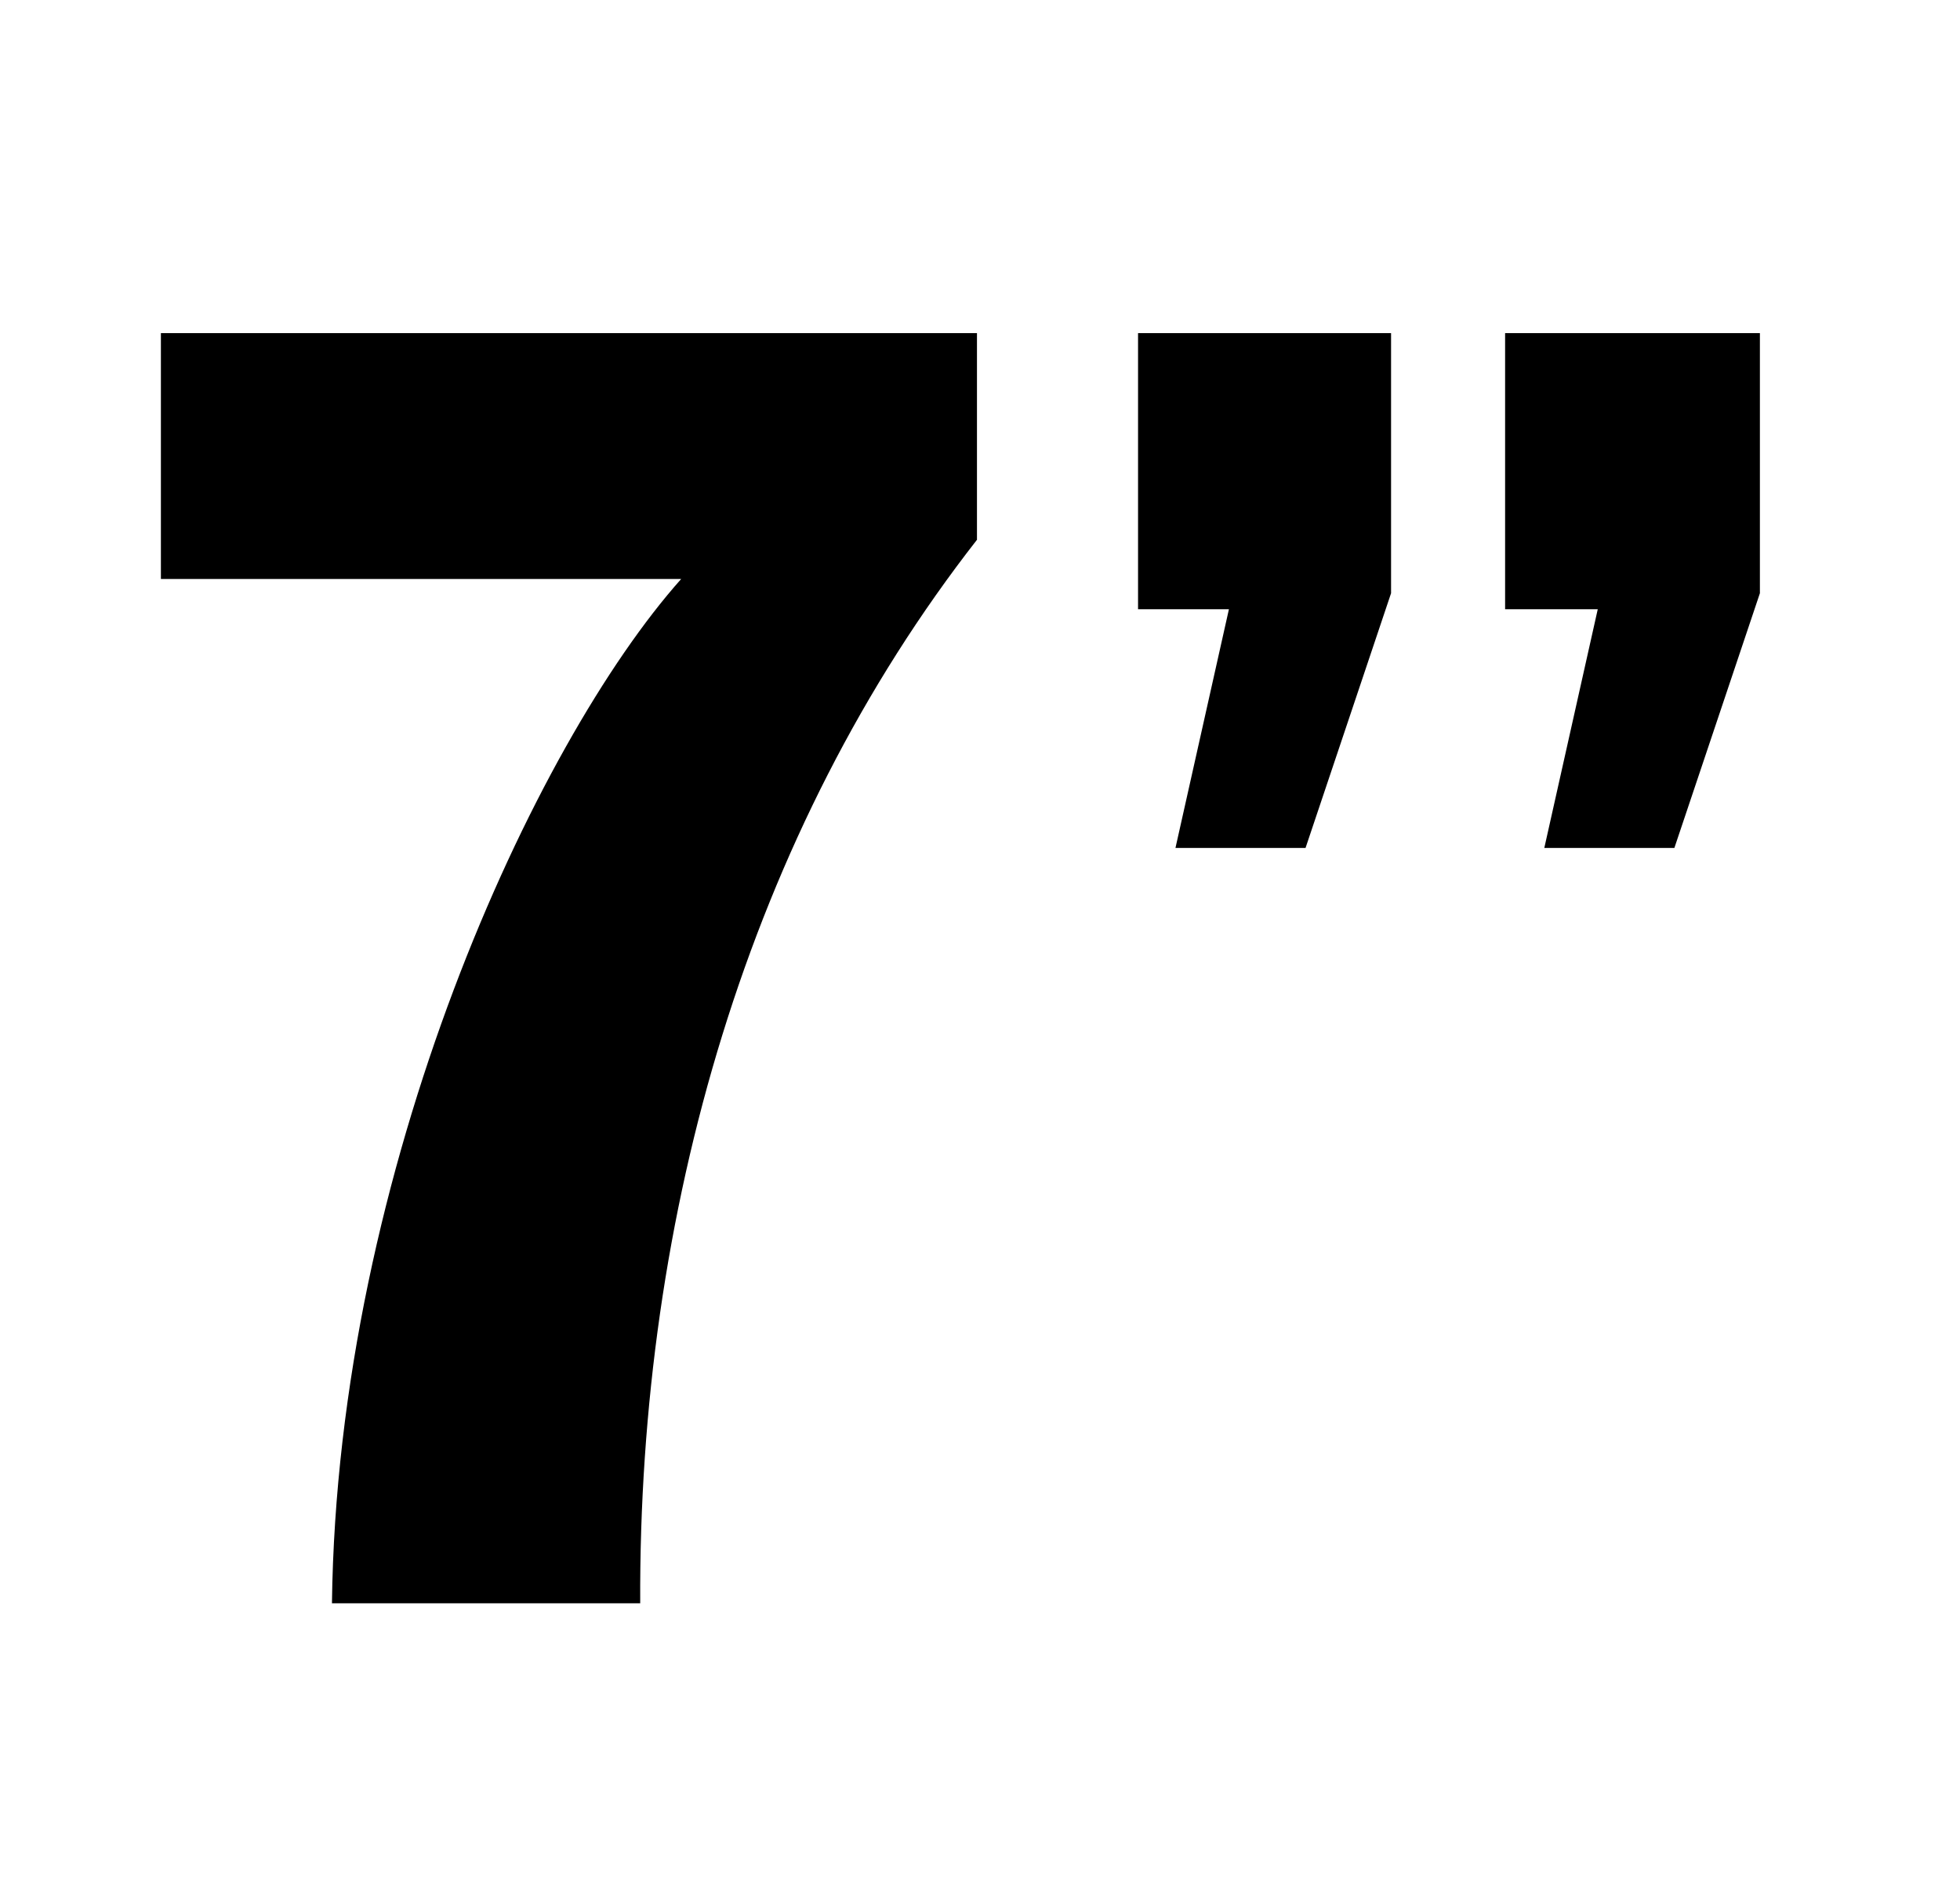
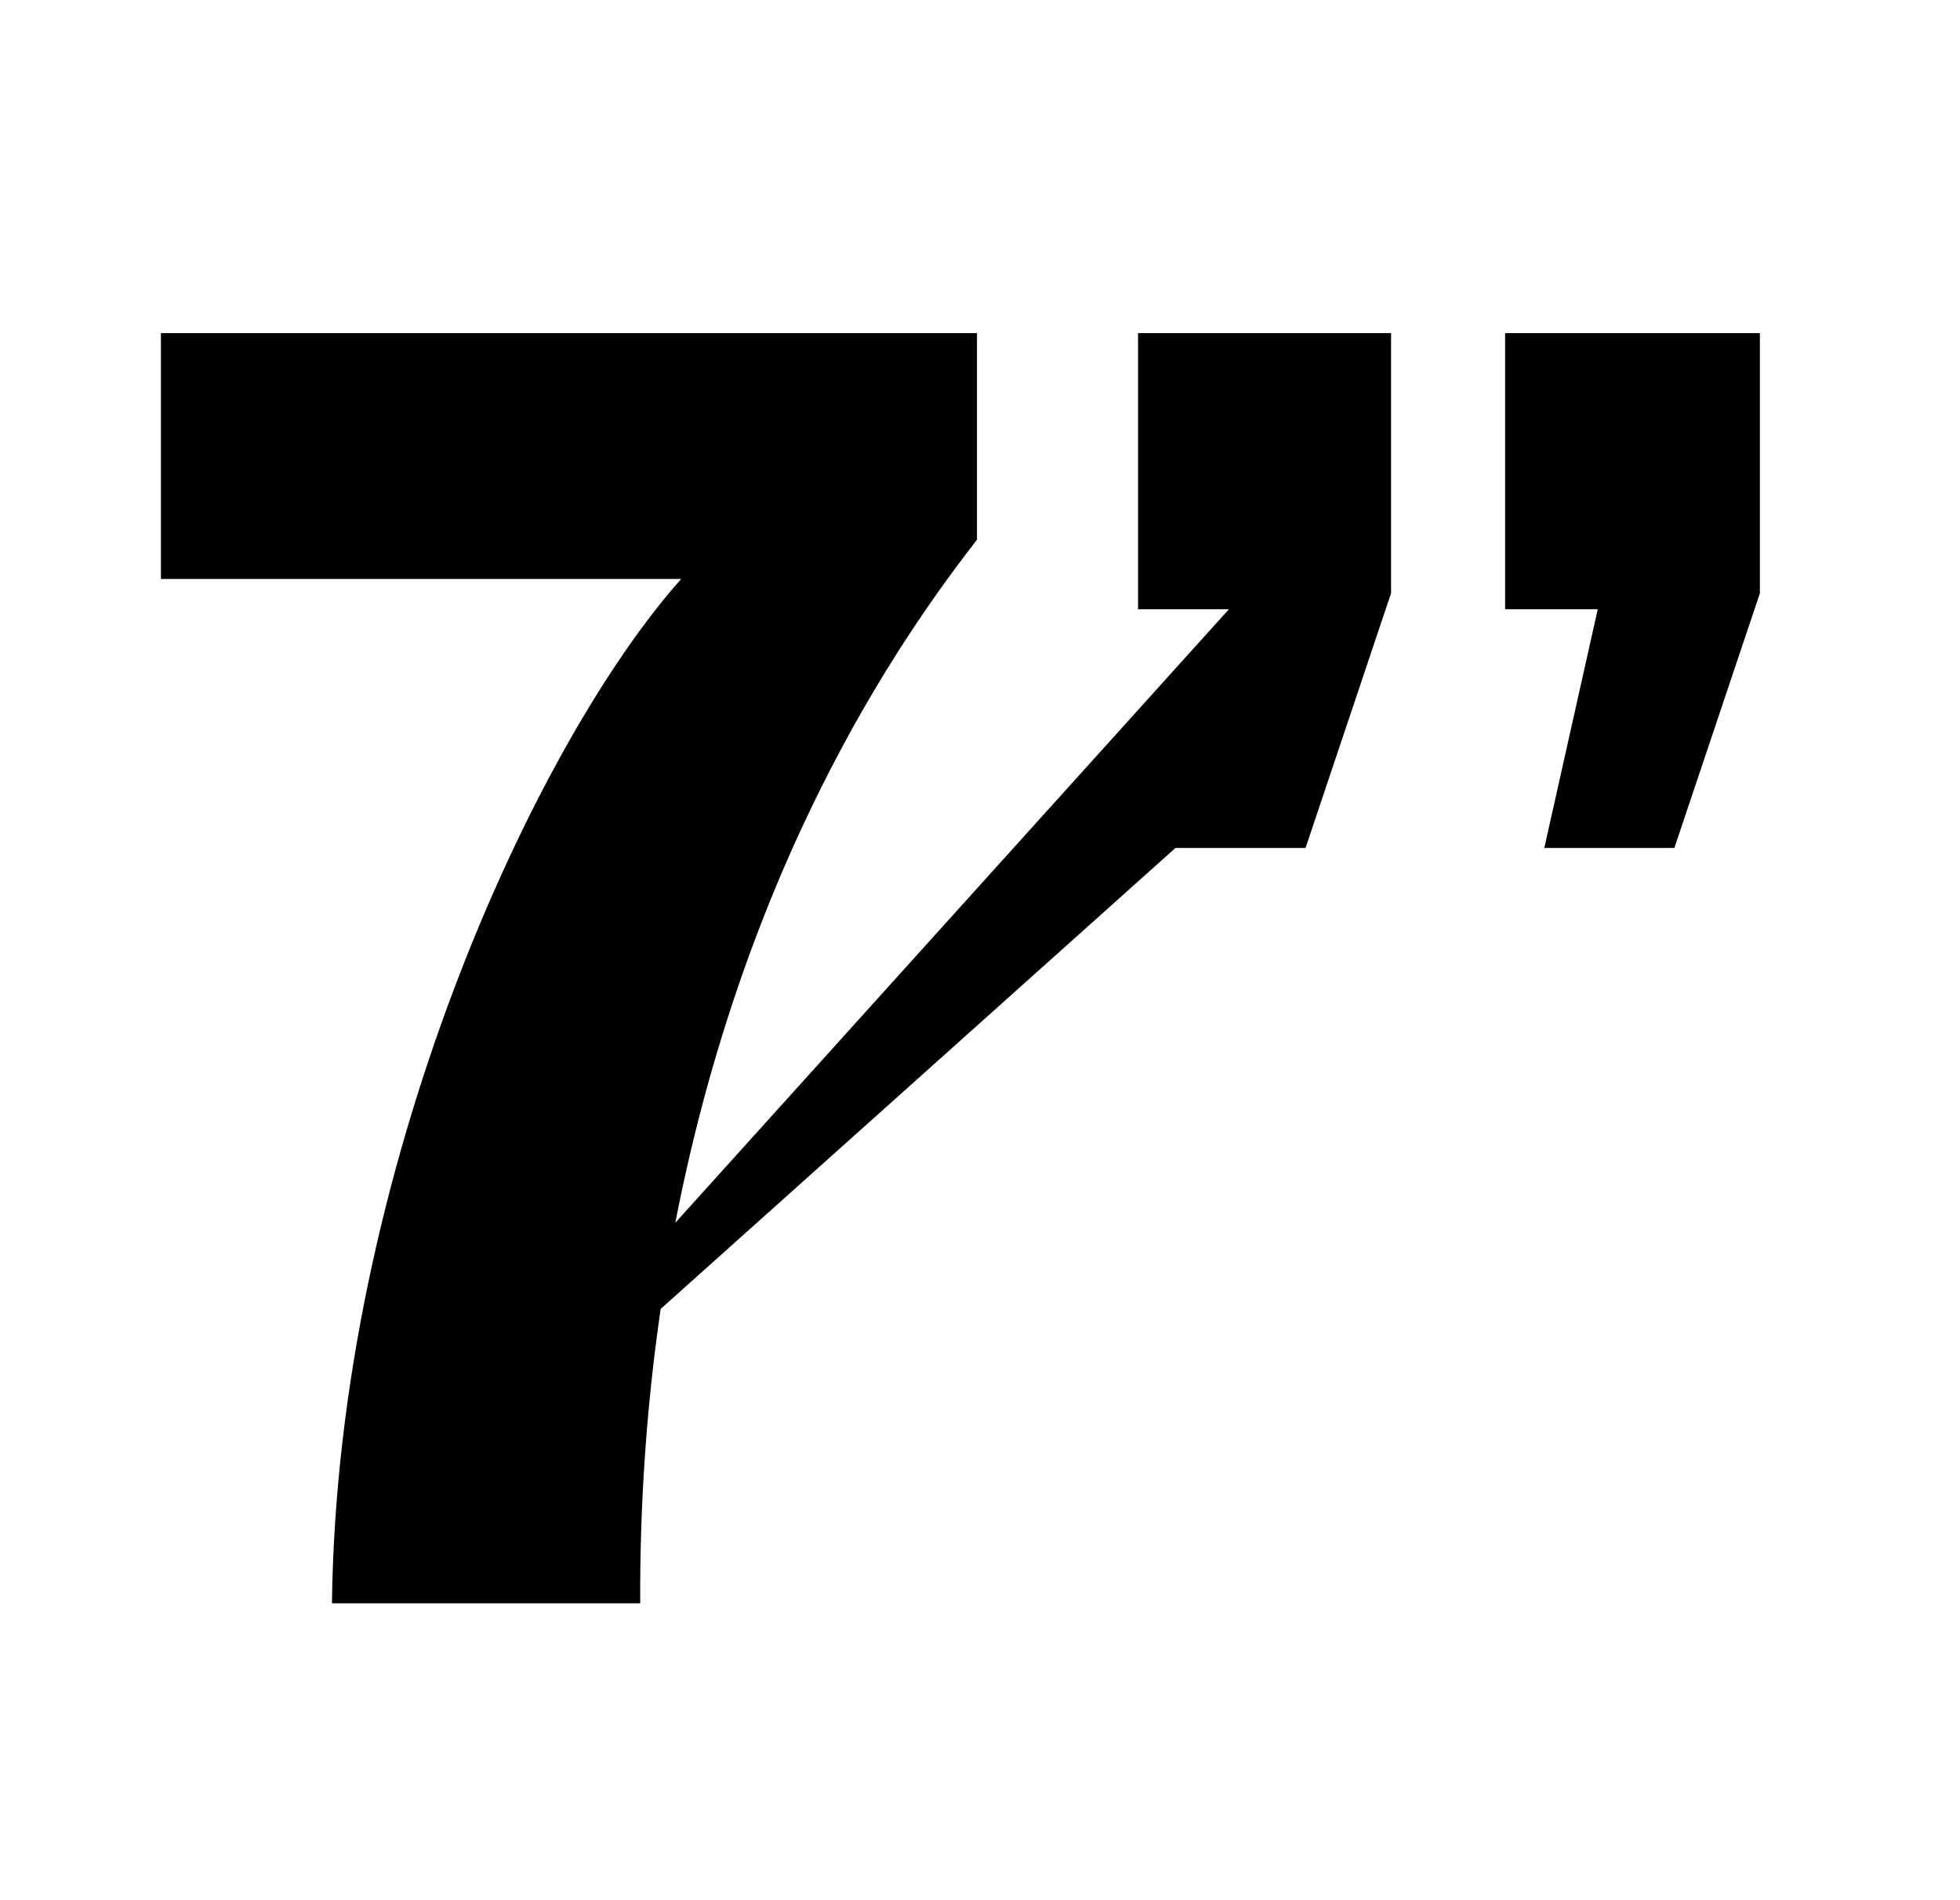
<svg xmlns="http://www.w3.org/2000/svg" fill="none" viewBox="0 0 33 32" height="32" width="33">
-   <path fill="black" d="M5.589 27C5.679 19.68 9.009 12.51 11.469 9.75H2.709V5.61H16.449V9.09C12.609 14.01 10.749 20.43 10.779 27H5.589ZM19.791 14.28L20.691 10.26H19.161V5.61H23.421V9.99L21.981 14.28H19.791ZM26.001 14.28L26.901 10.26H25.341V5.61H29.631V9.99L28.191 14.28H26.001Z" />
+   <path fill="black" d="M5.589 27C5.679 19.68 9.009 12.51 11.469 9.75H2.709V5.61H16.449V9.09C12.609 14.01 10.749 20.43 10.779 27H5.589ZL20.691 10.26H19.161V5.61H23.421V9.99L21.981 14.28H19.791ZM26.001 14.28L26.901 10.26H25.341V5.61H29.631V9.99L28.191 14.28H26.001Z" />
</svg>